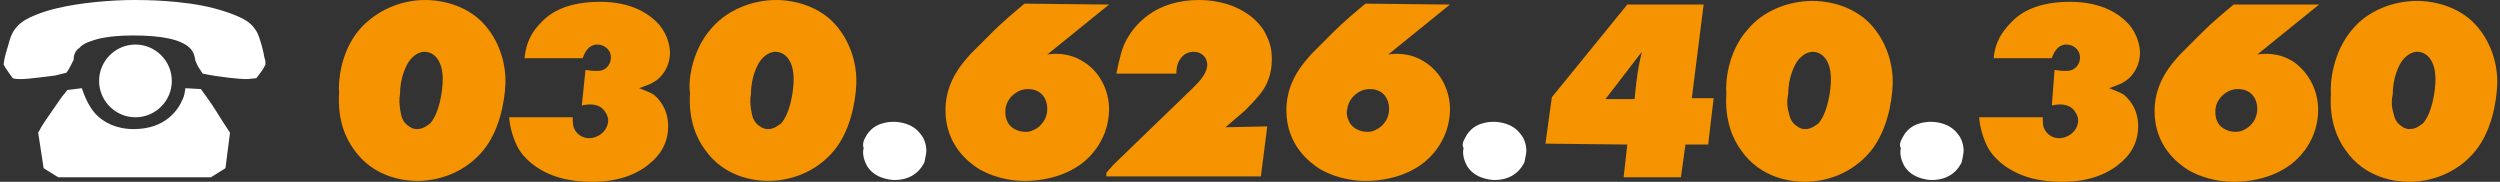
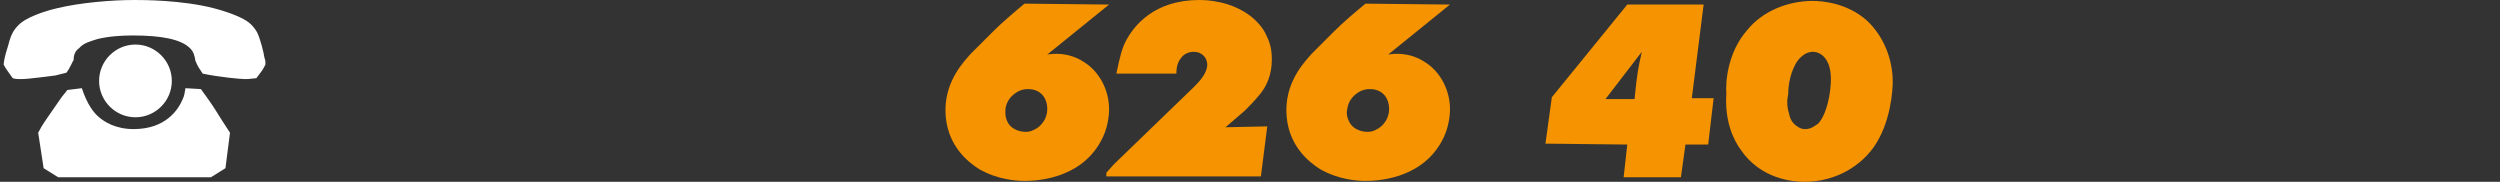
<svg xmlns="http://www.w3.org/2000/svg" id="Ebene_1" viewBox="0 0 275 20">
  <rect x="0" y="0" width="275" height="20" fill="#333333" stroke="none" />
  <style>.st0{fill:#fff}.st1{fill:#f59300}</style>
  <path class="st0" d="M28.2 8.6c-.2 0-.7.1-1.2.1s-2.8-.2-4.7-.6c-.4-.6-.5-.7-.8-1.4-.1-.6-.2-1-.6-1.4-1-1-3.2-1.4-6.3-1.4-1.3 0-2.7.1-3.9.4-.6.2-1.5.4-2 1-.6.4-.6 1.1-.6 1.3-.1.1-.4.9-.8 1.4l-1.2.3c-.9.1-2.9.4-3.8.4-.3 0-.6 0-.9-.1-.5-.7-.8-1.1-1-1.5.1-1 .4-1.7.5-2.1.3-1.2.6-1.7 1.1-2.2.8-.9 3-1.6 4.3-1.9C8.8.3 12.2 0 14.8 0c.9 0 5.2 0 8.7.9 1.9.5 3.3 1.1 3.9 1.6.5.4.8.9.9 1.1.3.6.7 2.1.8 2.8.1.2.1.4.1.7-.4.8-.5.8-1 1.5m-3.4 9.9l-1.6 1H6.4l-1.6-1-.6-3.9c.5-1 1-1.6 1.6-2.5.3-.4.6-.9.9-1.3.2-.3.5-.6.7-.9L9 9.7c.6 1.8 1.3 2.7 1.9 3.2.6.5 1.8 1.3 3.8 1.3 3.5 0 4.9-2.1 5.4-3.3.2-.4.2-.7.3-1.2l1.7.1c.5.7 1.1 1.5 1.6 2.3s1 1.6 1.6 2.5l-.5 3.9zm-5.9-9.6c0 2.2-1.8 4-4 4s-4-1.8-4-4 1.8-4 4-4 4 1.8 4 4" />
-   <path class="st1" d="M39.5 3.3C41.3 1.2 44 0 46.8 0c1 0 3.8.2 6 2.2 1.8 1.7 2.8 4.2 2.8 6.7 0 .9-.2 4.5-2.1 7.2-1.8 2.5-4.7 3.8-7.6 3.8-1.3 0-4.8-.3-7-3.5-.8-1.1-1.8-3.1-1.6-6.2-.1-1.1.1-4.4 2.2-6.9m4.6 9.2c.1.6.4 1.1.9 1.4.4.3.7.3.9.3.7 0 1.2-.5 1.4-.6 1-1.1 1.4-3.5 1.4-4.9 0-2.1-1-3-2-3-.9 0-1.5.8-1.6.9-.4.5-1.1 1.9-1.1 3.8-.1.4-.1 1.2.1 2.1M64.4 7.7c.2 0 .6.1 1.1.1.3 0 .5 0 .8-.1.5-.2.9-.7.9-1.4 0-.8-.7-1.4-1.5-1.4-1.1 0-1.5 1.2-1.6 1.5h-6.4c.1-.9.3-2.4 1.8-3.9 1.1-1.2 3-2.3 6.5-2.3 3.6 0 5.5 1.4 6.5 2.5 1 1.2 1.2 2.5 1.2 3.1 0 1-.4 2-1.1 2.7s-1.5.9-2.3 1.2c.5.2 1.1.4 1.6.7.5.4 1.6 1.5 1.6 3.5 0 1.5-.6 2.8-1.7 3.8C69.4 20 66 20 65.1 20c-2.4 0-4.7-.5-6.6-2-.6-.5-1.2-1.1-1.6-1.9-.5-1-.8-2.1-.9-3.2h7c0 .4 0 .7.1 1.1.3.8 1 1.2 1.7 1.2 1 0 2.1-.8 2.1-2 0-.2-.1-.6-.4-1-.6-.8-1.6-.8-2.5-.6l.4-3.9zM78.1 3.3C79.8 1.2 82.6 0 85.4 0c1 0 3.8.2 6 2.2 1.8 1.7 2.8 4.2 2.8 6.7 0 .9-.2 4.5-2.1 7.2-1.8 2.5-4.7 3.8-7.6 3.8-1.3 0-4.8-.3-7-3.5-.8-1.1-1.8-3.1-1.6-6.2-.2-1.1.1-4.4 2.2-6.9m4.6 9.2c.1.6.4 1.1.9 1.4.4.3.7.3.9.3.7 0 1.2-.5 1.4-.6 1-1.1 1.4-3.5 1.4-4.9 0-2.1-1-3-2-3-.9 0-1.5.8-1.6.9-.4.5-1.1 1.9-1.1 3.8-.1.4-.1 1.2.1 2.1" />
-   <path class="st0" d="M95.2 15.1c.8-1.6 2.5-1.7 3.1-1.7.5 0 2.1.1 3 1.4.2.2.6.9.6 1.8 0 .2-.1.7-.2 1.2-.3.7-1.2 2-3.3 2-.5 0-2.5-.2-3.2-1.9-.3-.7-.3-1.3-.2-1.6-.1-.3-.1-.7.2-1.2" />
  <path class="st1" d="M122 .5L115.2 6c.6-.1 2.3-.3 4 .8C121 7.9 122 10 122 12c0 .6-.1 2.2-1 3.7-2.3 4-7 4.2-8.3 4.2-.8 0-2.9-.1-5-1.3-1.1-.7-3.7-2.6-3.7-6.5 0-3.3 2.1-5.4 2.8-6.2l2.4-2.4c1.1-1.1 2.3-2.1 3.5-3.1l9.3.1zm-11 13.2c.4.5 1.1.8 1.8.8.2 0 .5 0 .9-.2.9-.4 1.5-1.3 1.5-2.3 0-1.3-.8-2.2-2.1-2.2-.2 0-.5 0-1 .2-.8.4-1.4 1.1-1.5 2 0 .3-.1 1 .4 1.7M122.8 8.1c.4-1.9.6-2.7 1-3.5.9-1.8 3.2-4.6 8.1-4.6.9 0 3.5.1 5.7 1.8 1 .8 1.5 1.6 1.7 2.1.6 1.1.6 2.2.6 2.7 0 1.5-.5 2.9-1.5 4-.5.6-1 1.1-1.5 1.6l-2.1 1.8 4.6-.1-.7 5.5h-17V19l.8-.9 8.9-8.6c.6-.6 1.4-1.5 1.4-2.4 0-.2-.1-.5-.1-.5-.1-.3-.5-.9-1.4-.9-.3 0-1 .1-1.4.7-.4.5-.5 1.1-.5 1.7h-6.6zM159.5.5L152.7 6c.6-.1 2.3-.3 4 .8 1.8 1.1 2.8 3.2 2.8 5.2 0 .6-.1 2.2-1 3.7-2.3 4-7 4.2-8.3 4.2-.8 0-2.9-.1-5-1.3-1.1-.7-3.7-2.6-3.7-6.5 0-3.3 2.1-5.4 2.8-6.2l2.4-2.4c1.1-1.1 2.3-2.1 3.5-3.1l9.3.1zm-10.9 13.2c.4.5 1.1.8 1.8.8.2 0 .5 0 .9-.2.9-.4 1.5-1.3 1.5-2.3 0-1.3-.8-2.2-2.1-2.2-.2 0-.5 0-1 .2-.8.4-1.4 1.1-1.5 2-.1.3-.1 1 .4 1.7" />
-   <path class="st0" d="M161.2 15.1c.8-1.6 2.5-1.7 3.1-1.7.5 0 2.1.1 3 1.4.2.2.6.9.6 1.8 0 .2-.1.7-.2 1.2-.3.7-1.2 2-3.3 2-.5 0-2.5-.2-3.2-1.9-.3-.7-.3-1.3-.2-1.6-.2-.3-.1-.7.2-1.2" />
  <path class="st1" d="M179 .5h8.4l-1.3 10.3h2.4l-.6 5.1h-2.5l-.5 3.6h-6.3l.4-3.6-9-.1.7-5.1L179 .5zm-2.4 10.4h3.2c.3-3 .4-3.4.8-5.2l-4 5.2zM192.2 3.3c1.7-2.1 4.5-3.2 7.2-3.2 1 0 3.8.2 6 2.2 1.8 1.7 2.8 4.2 2.8 6.7 0 .9-.2 4.5-2.1 7.2-1.8 2.5-4.7 3.8-7.6 3.8-1.3 0-4.8-.3-7-3.5-.8-1.1-1.8-3.1-1.6-6.2-.1-1.2.1-4.5 2.3-7m4.6 9.2c.1.6.4 1.1.9 1.4.4.3.7.3.9.3.7 0 1.2-.5 1.4-.6 1-1.1 1.4-3.5 1.4-4.9 0-2.1-1-3-2-3-.9 0-1.5.8-1.6.9-.4.5-1.1 1.9-1.1 3.8-.1.4-.2 1.2.1 2.1" />
-   <path class="st0" d="M209.3 15.1c.8-1.6 2.5-1.7 3.1-1.7.5 0 2.1.1 3 1.4.2.2.6.9.6 1.8 0 .2-.1.7-.2 1.2-.3.7-1.2 2-3.3 2-.5 0-2.5-.2-3.2-1.9-.3-.7-.3-1.3-.2-1.6-.2-.3-.1-.7.2-1.2" />
-   <path class="st1" d="M226 7.7c.2 0 .6.1 1.1.1.3 0 .5 0 .8-.1.5-.2.9-.7.9-1.4 0-.8-.7-1.4-1.5-1.4-1.1 0-1.5 1.2-1.6 1.5h-6.4c.1-.9.3-2.3 1.9-3.9 1.1-1.2 3-2.3 6.5-2.3 3.6 0 5.5 1.4 6.5 2.5 1 1.2 1.2 2.5 1.2 3.1 0 1-.4 2-1.1 2.7-.7.7-1.5.9-2.3 1.2.5.2 1.1.4 1.6.7.5.4 1.6 1.5 1.6 3.5 0 1.5-.6 2.8-1.7 3.8-2.4 2.3-5.8 2.3-6.7 2.3-2.4 0-4.7-.5-6.6-2-.6-.5-1.2-1.1-1.6-1.9-.5-1-.8-2.1-.9-3.2h7c0 .4 0 .7.1 1.1.3.8 1 1.2 1.7 1.2 1 0 2.1-.8 2.1-2 0-.2-.1-.6-.4-1-.6-.8-1.6-.8-2.5-.6l.3-3.9zM255.1.5L248.3 6c.6-.1 2.3-.3 4 .8C254 8 255 10 255 12.1c0 .6-.1 2.2-1 3.7-2.3 4-7 4.2-8.3 4.2-.8 0-2.9-.1-5-1.3-1.1-.7-3.7-2.6-3.7-6.5 0-3.3 2.1-5.4 2.8-6.2l2.4-2.4c1.1-1.1 2.3-2.1 3.5-3.1h9.4zm-11 13.2c.4.5 1.1.8 1.8.8.2 0 .5 0 .9-.2.9-.4 1.5-1.3 1.5-2.3 0-1.3-.8-2.2-2.1-2.2-.2 0-.5 0-1 .2-.8.4-1.4 1.1-1.5 2 0 .3-.1 1 .4 1.7M258.7 3.3c1.7-2.1 4.5-3.2 7.2-3.2 1 0 3.8.2 6 2.2 1.8 1.7 2.8 4.2 2.8 6.7 0 .9-.2 4.5-2.1 7.2-1.8 2.5-4.7 3.8-7.6 3.8-1.3 0-4.8-.3-7-3.5-.8-1.1-1.8-3.1-1.6-6.2-.1-1.2.2-4.5 2.3-7m4.6 9.2c.1.6.4 1.1.9 1.4.4.3.7.3.9.3.7 0 1.2-.5 1.4-.6 1-1.1 1.4-3.5 1.4-4.9 0-2.1-1-3-2-3-.9 0-1.5.8-1.6.9-.4.5-1.1 1.9-1.1 3.8-.1.4-.2 1.2.1 2.1" />
</svg>